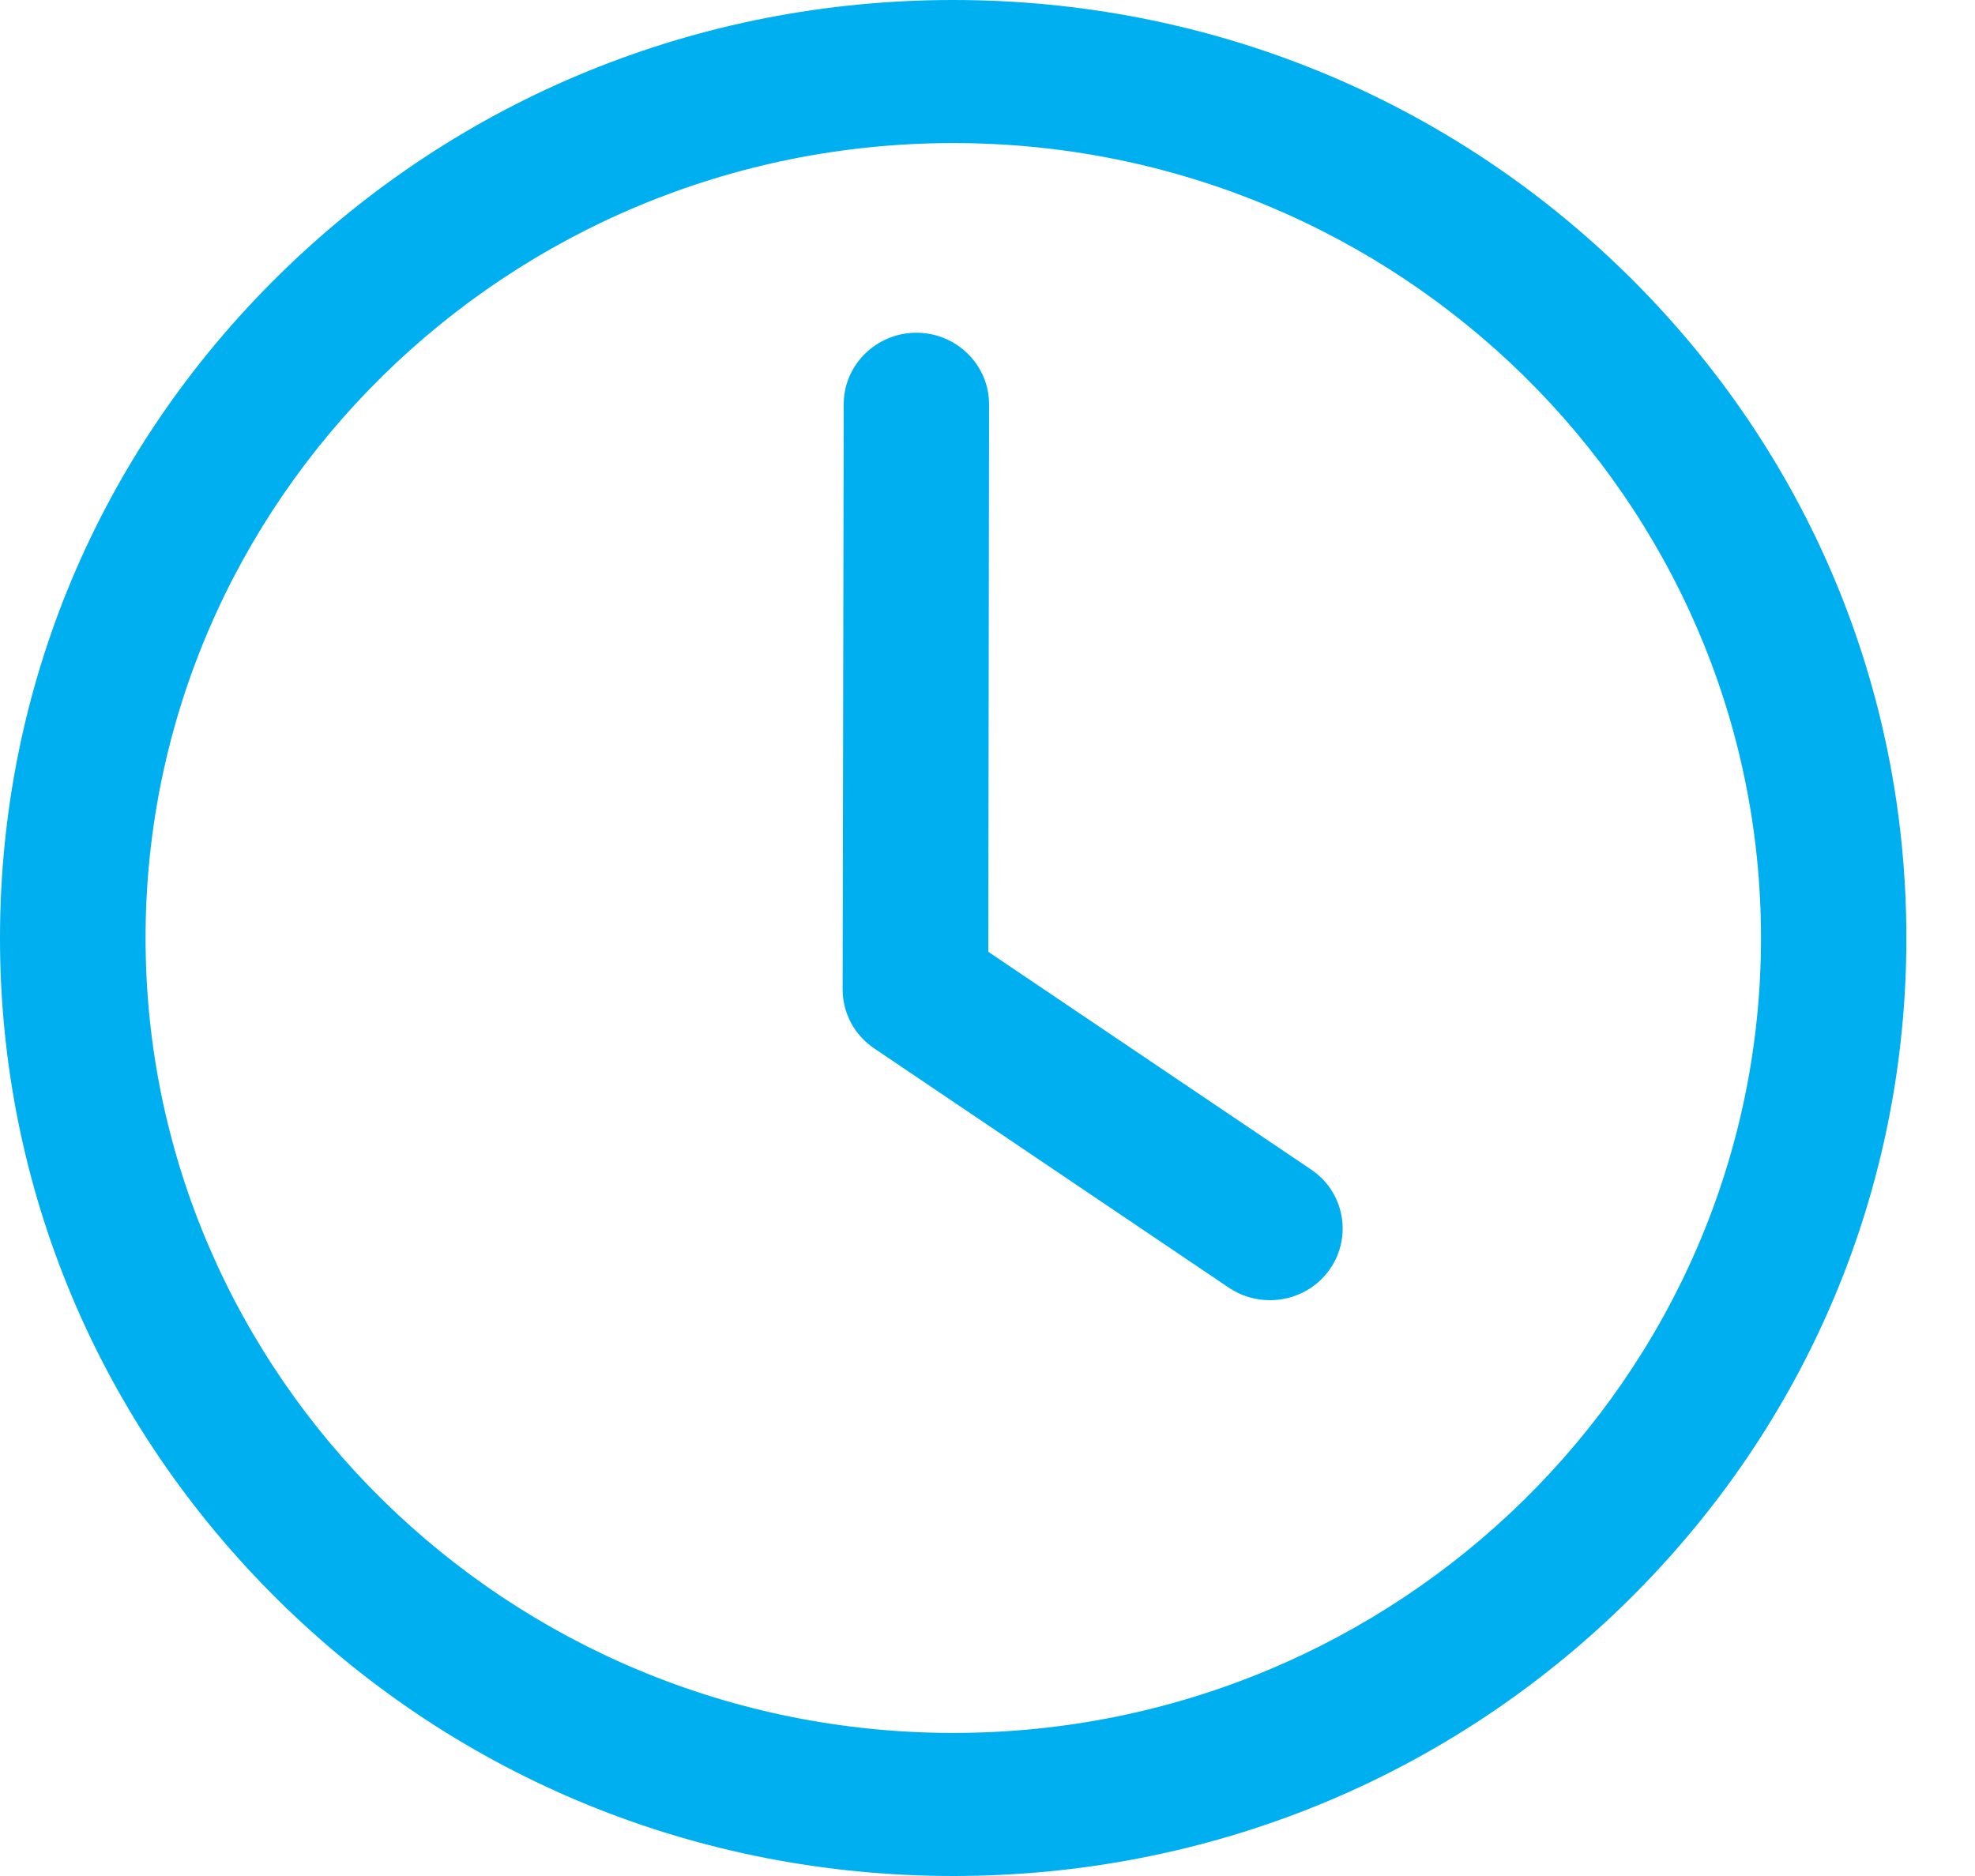
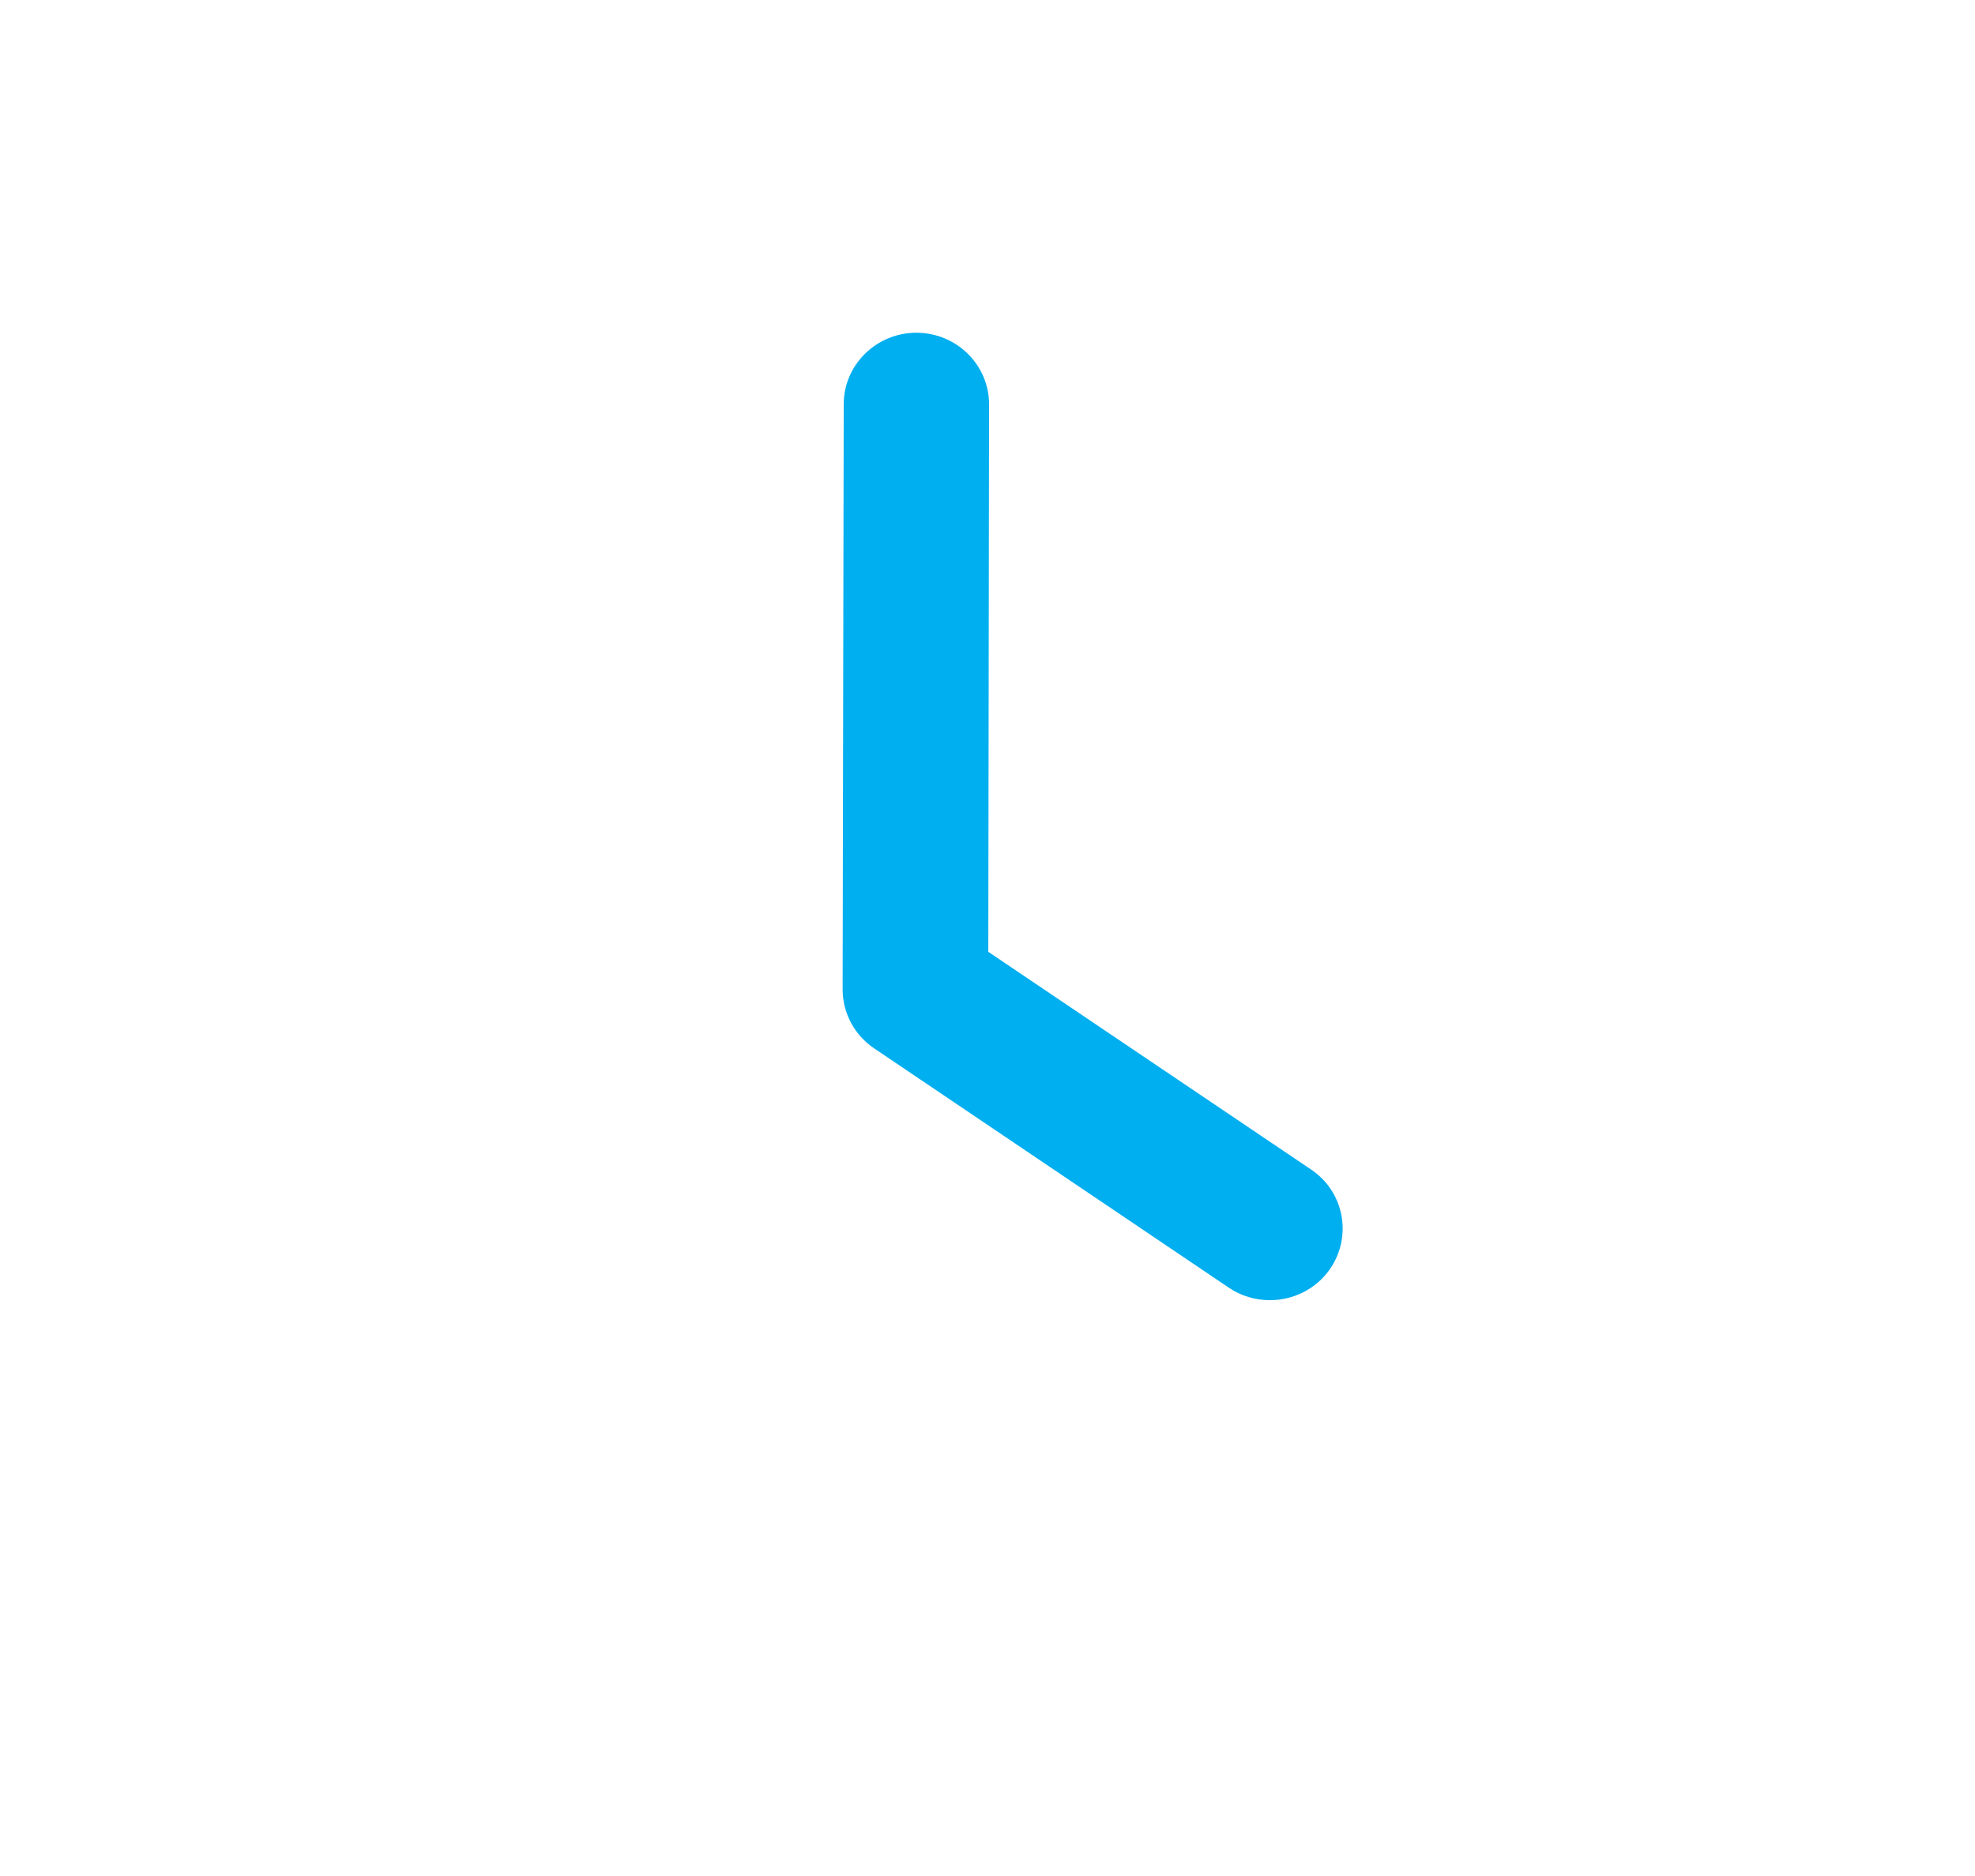
<svg xmlns="http://www.w3.org/2000/svg" width="20" height="19" viewBox="0 0 20 19" fill="none">
-   <path d="M9.653 19C7.075 19 4.65 18.012 2.828 16.217C1.006 14.421 0 12.037 0 9.5C0 6.963 1.003 4.577 2.828 2.783C4.652 0.99 7.075 0 9.653 0C12.23 0 14.655 0.988 16.48 2.783C18.304 4.579 19.305 6.963 19.305 9.5C19.305 12.037 18.302 14.423 16.48 16.217C14.657 18.012 12.232 19 9.653 19ZM9.653 1.449C5.142 1.449 1.474 5.061 1.474 9.5C1.474 13.939 5.145 17.551 9.653 17.551C14.161 17.551 17.833 13.939 17.833 9.5C17.833 5.061 14.163 1.449 9.653 1.449Z" fill="#00AFF0" />
  <path d="M12.859 13.168C12.715 13.168 12.57 13.127 12.443 13.041L8.854 10.619C8.652 10.483 8.533 10.26 8.533 10.02L8.544 4.094C8.544 3.694 8.875 3.37 9.28 3.37C9.687 3.37 10.016 3.696 10.016 4.096L10.008 9.64L13.277 11.845C13.612 12.07 13.697 12.521 13.468 12.853C13.326 13.058 13.094 13.168 12.861 13.168H12.859Z" fill="#00AFF0" />
</svg>